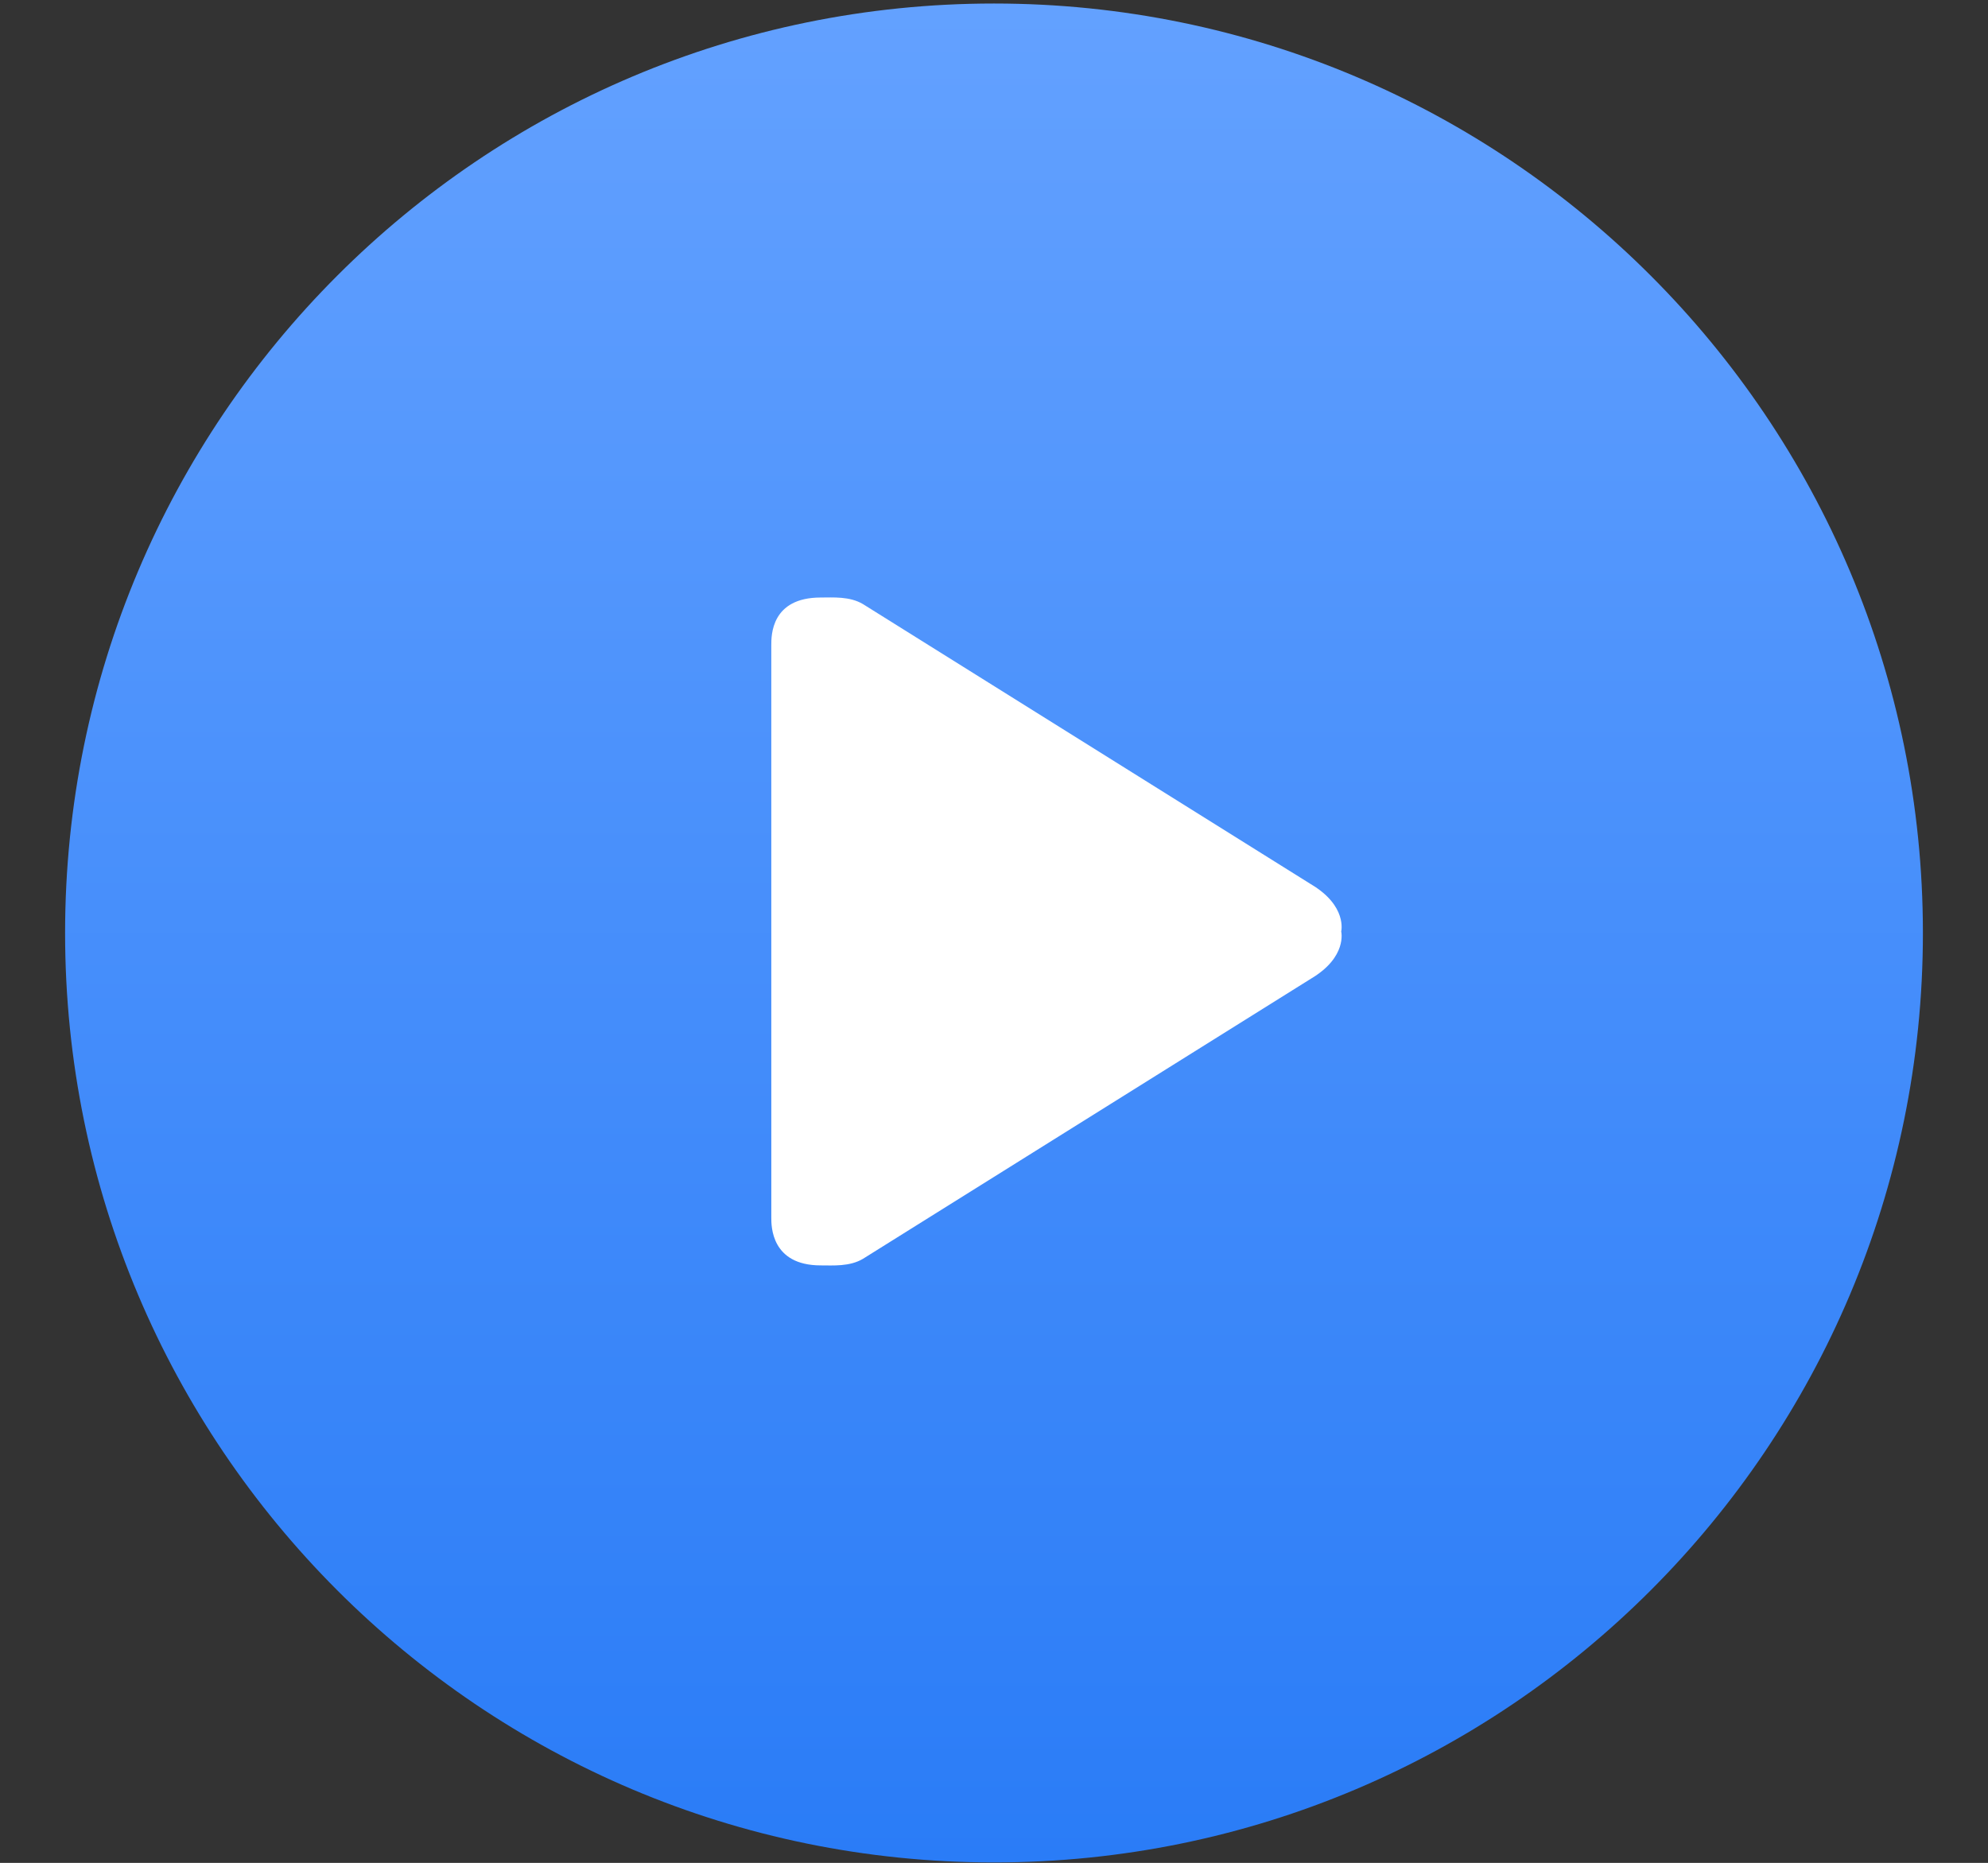
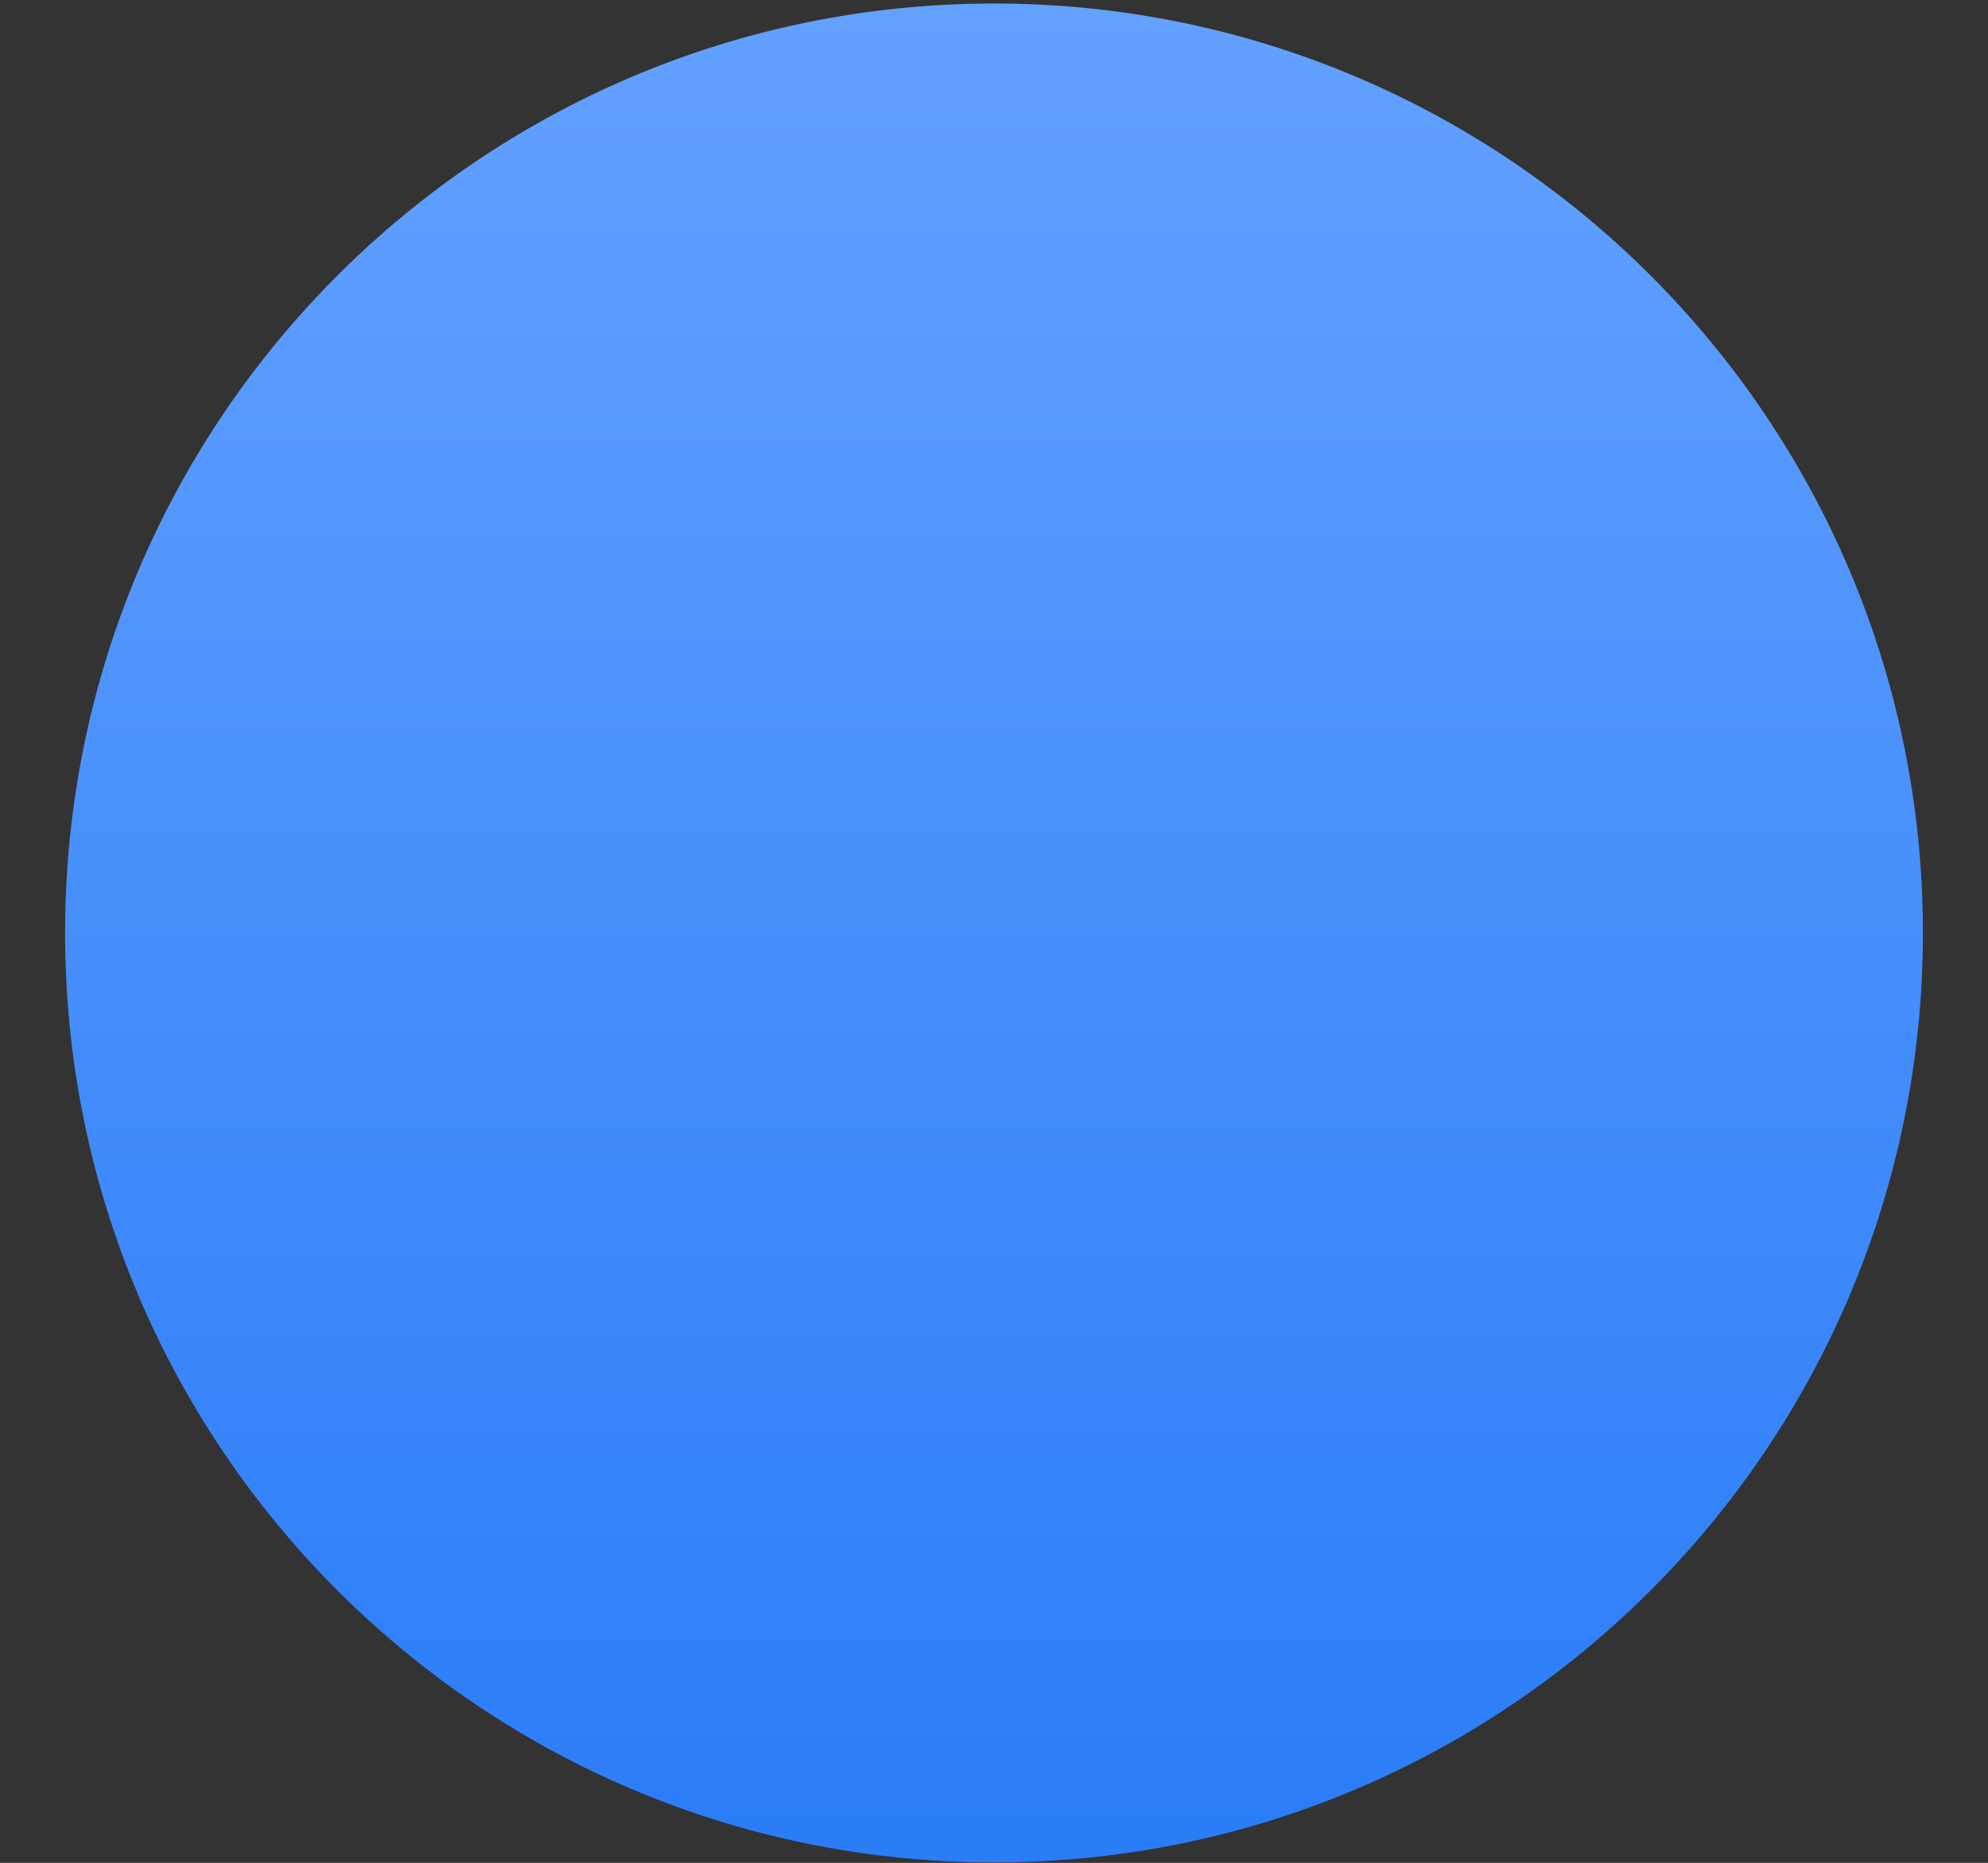
<svg xmlns="http://www.w3.org/2000/svg" width="366" height="343" viewBox="0 0 366 343" fill="none">
  <rect x="0" y="0" width="366" height="343" fill="#333333" stroke="none" />
  <path d="M183 342.912C277.449 342.912 354.016 266.294 354.016 171.78C354.016 77.266 277.449 0.648 183 0.648C88.551 0.648 11.984 77.266 11.984 171.78C11.984 266.294 88.551 342.912 183 342.912Z" fill="url(#paint0_linear)" />
-   <path fill-rule="evenodd" clip-rule="evenodd" d="M241.323 162.786L158.857 111.215C156.419 109.775 153.391 110.015 151.105 110.015C141.96 110.015 142 117.023 142 118.798V224.202C142 225.703 141.96 232.985 151.105 232.985C153.391 232.985 156.419 233.224 158.857 231.785L241.322 180.215C248.092 176.218 246.923 171.501 246.923 171.501C246.923 171.501 248.092 166.783 241.323 162.786Z" fill="white" />
  <defs>
    <linearGradient id="paint0_linear" x1="183" y1="0.648" x2="183" y2="342.912" gradientUnits="userSpaceOnUse">
      <stop stop-color="#63A1FF" />
      <stop offset="1" stop-color="#2A7CF7" />
    </linearGradient>
  </defs>
</svg>